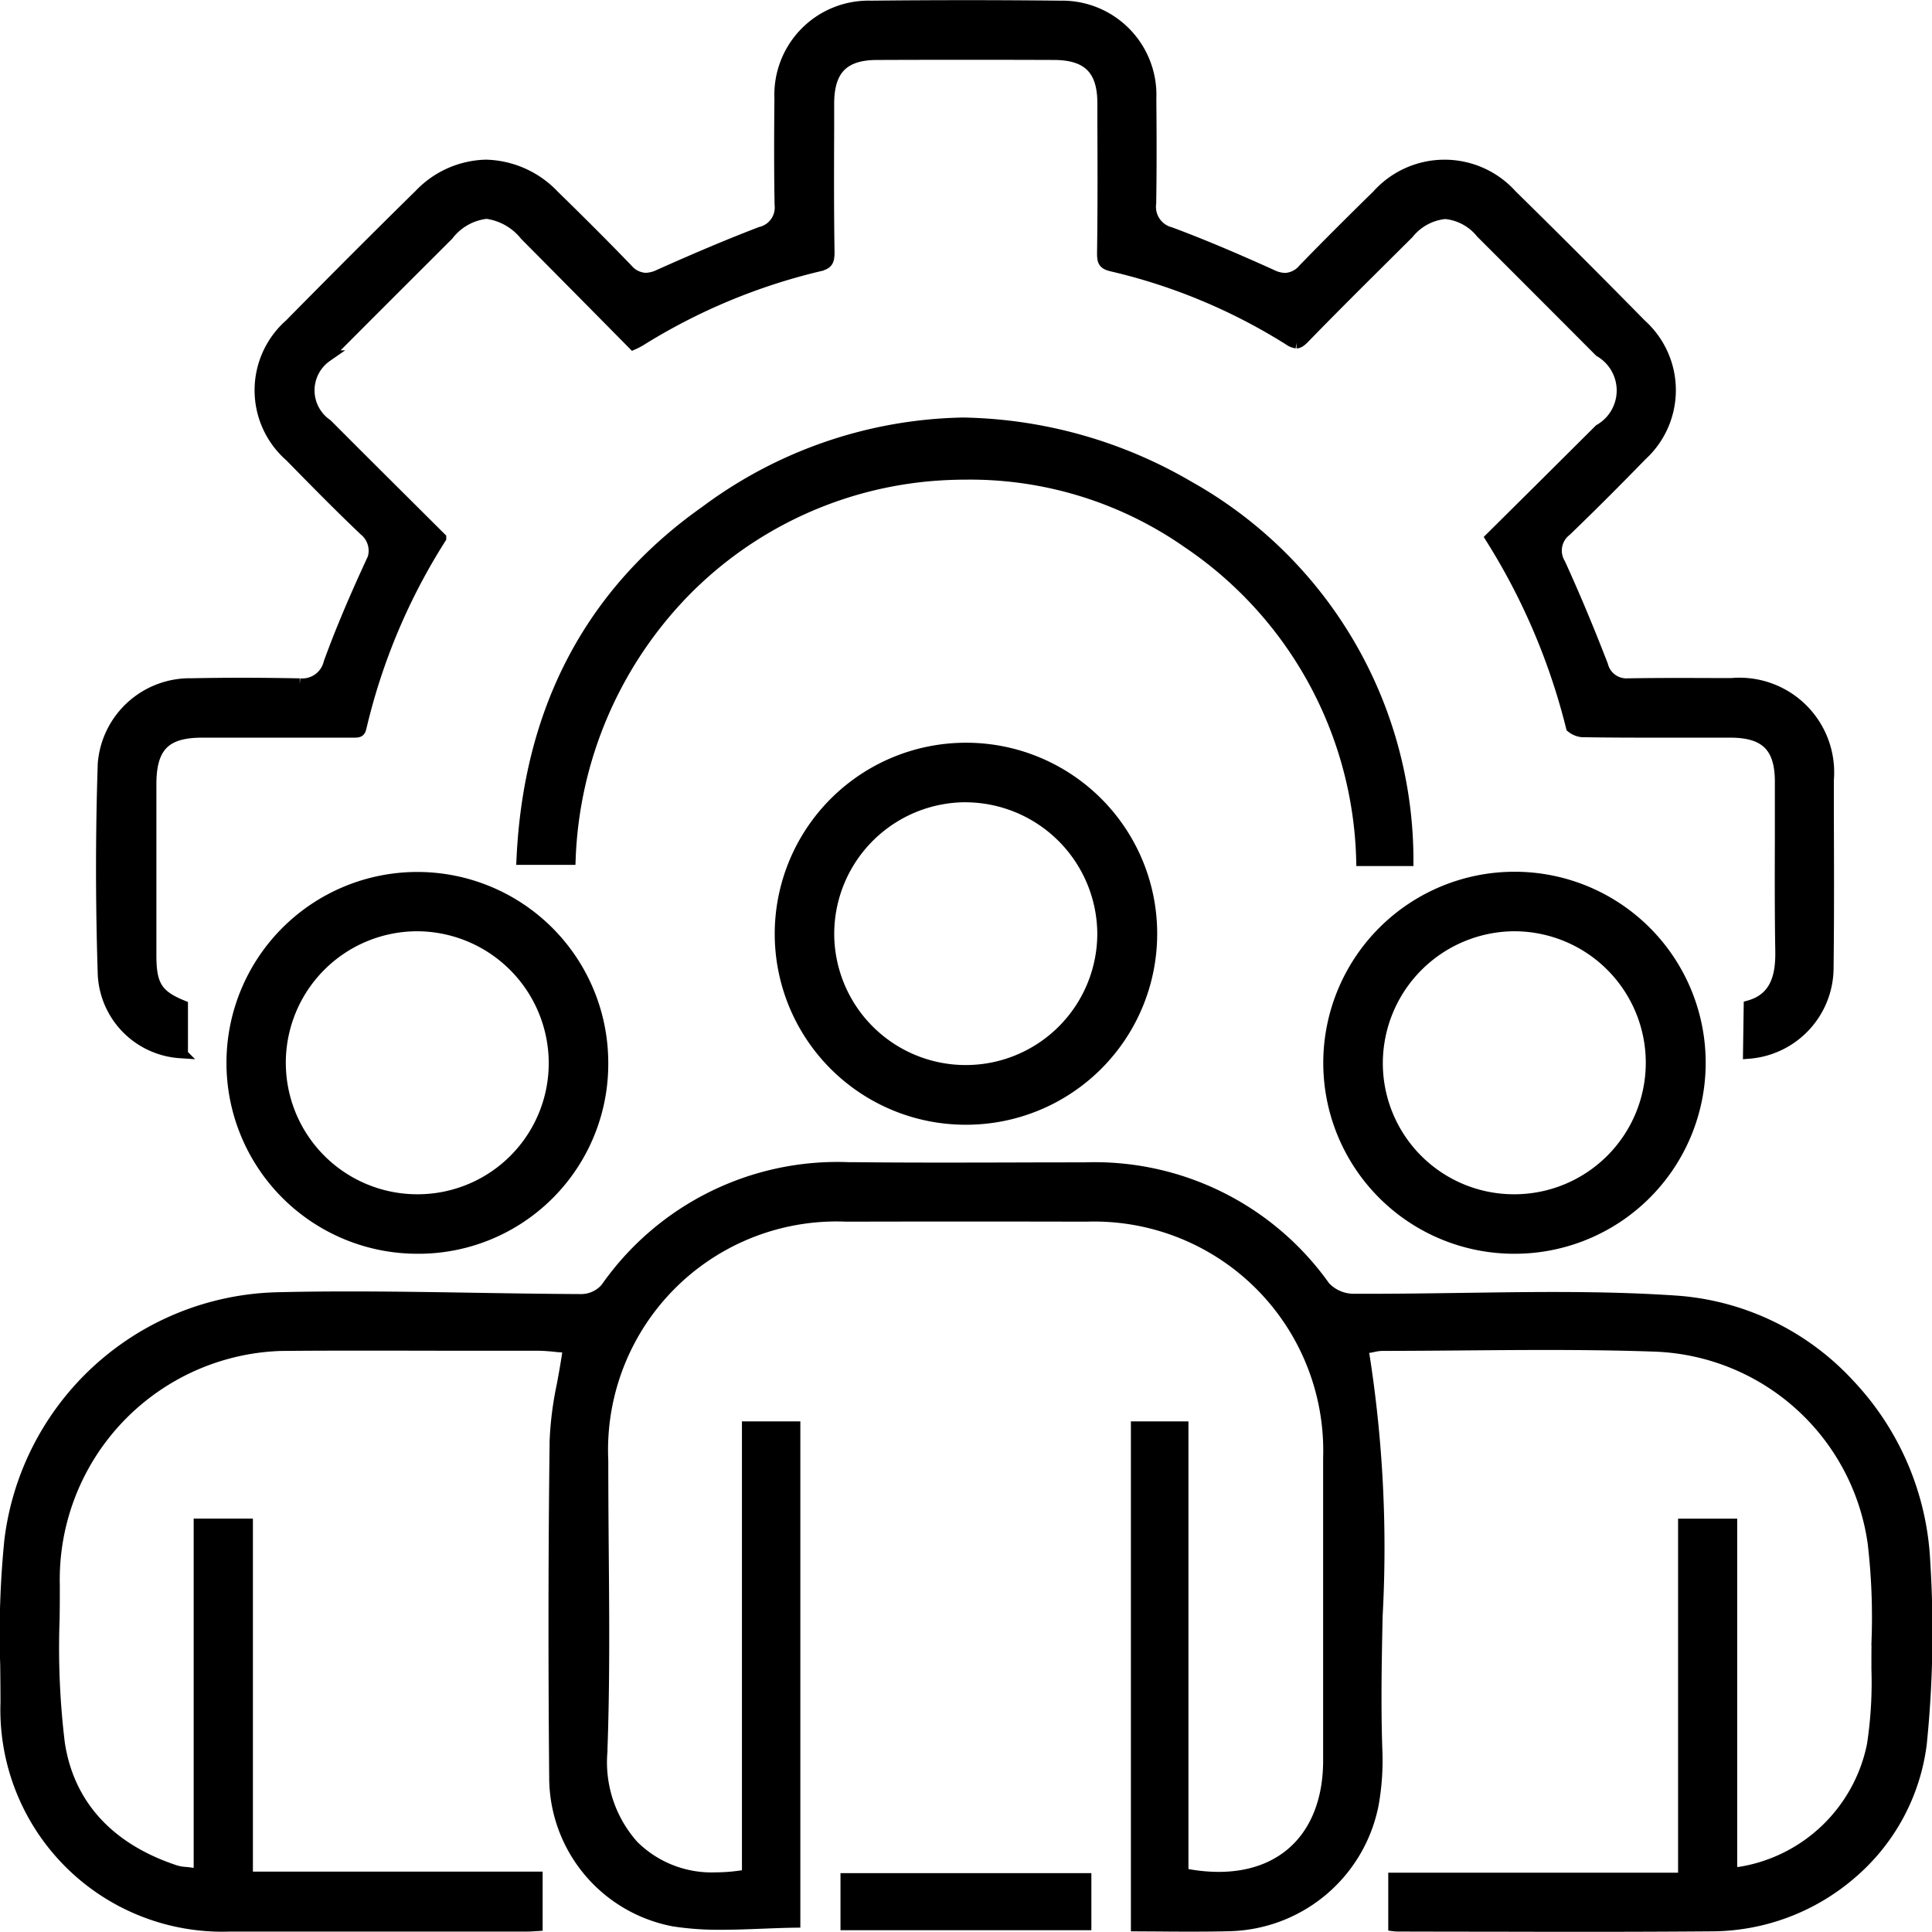
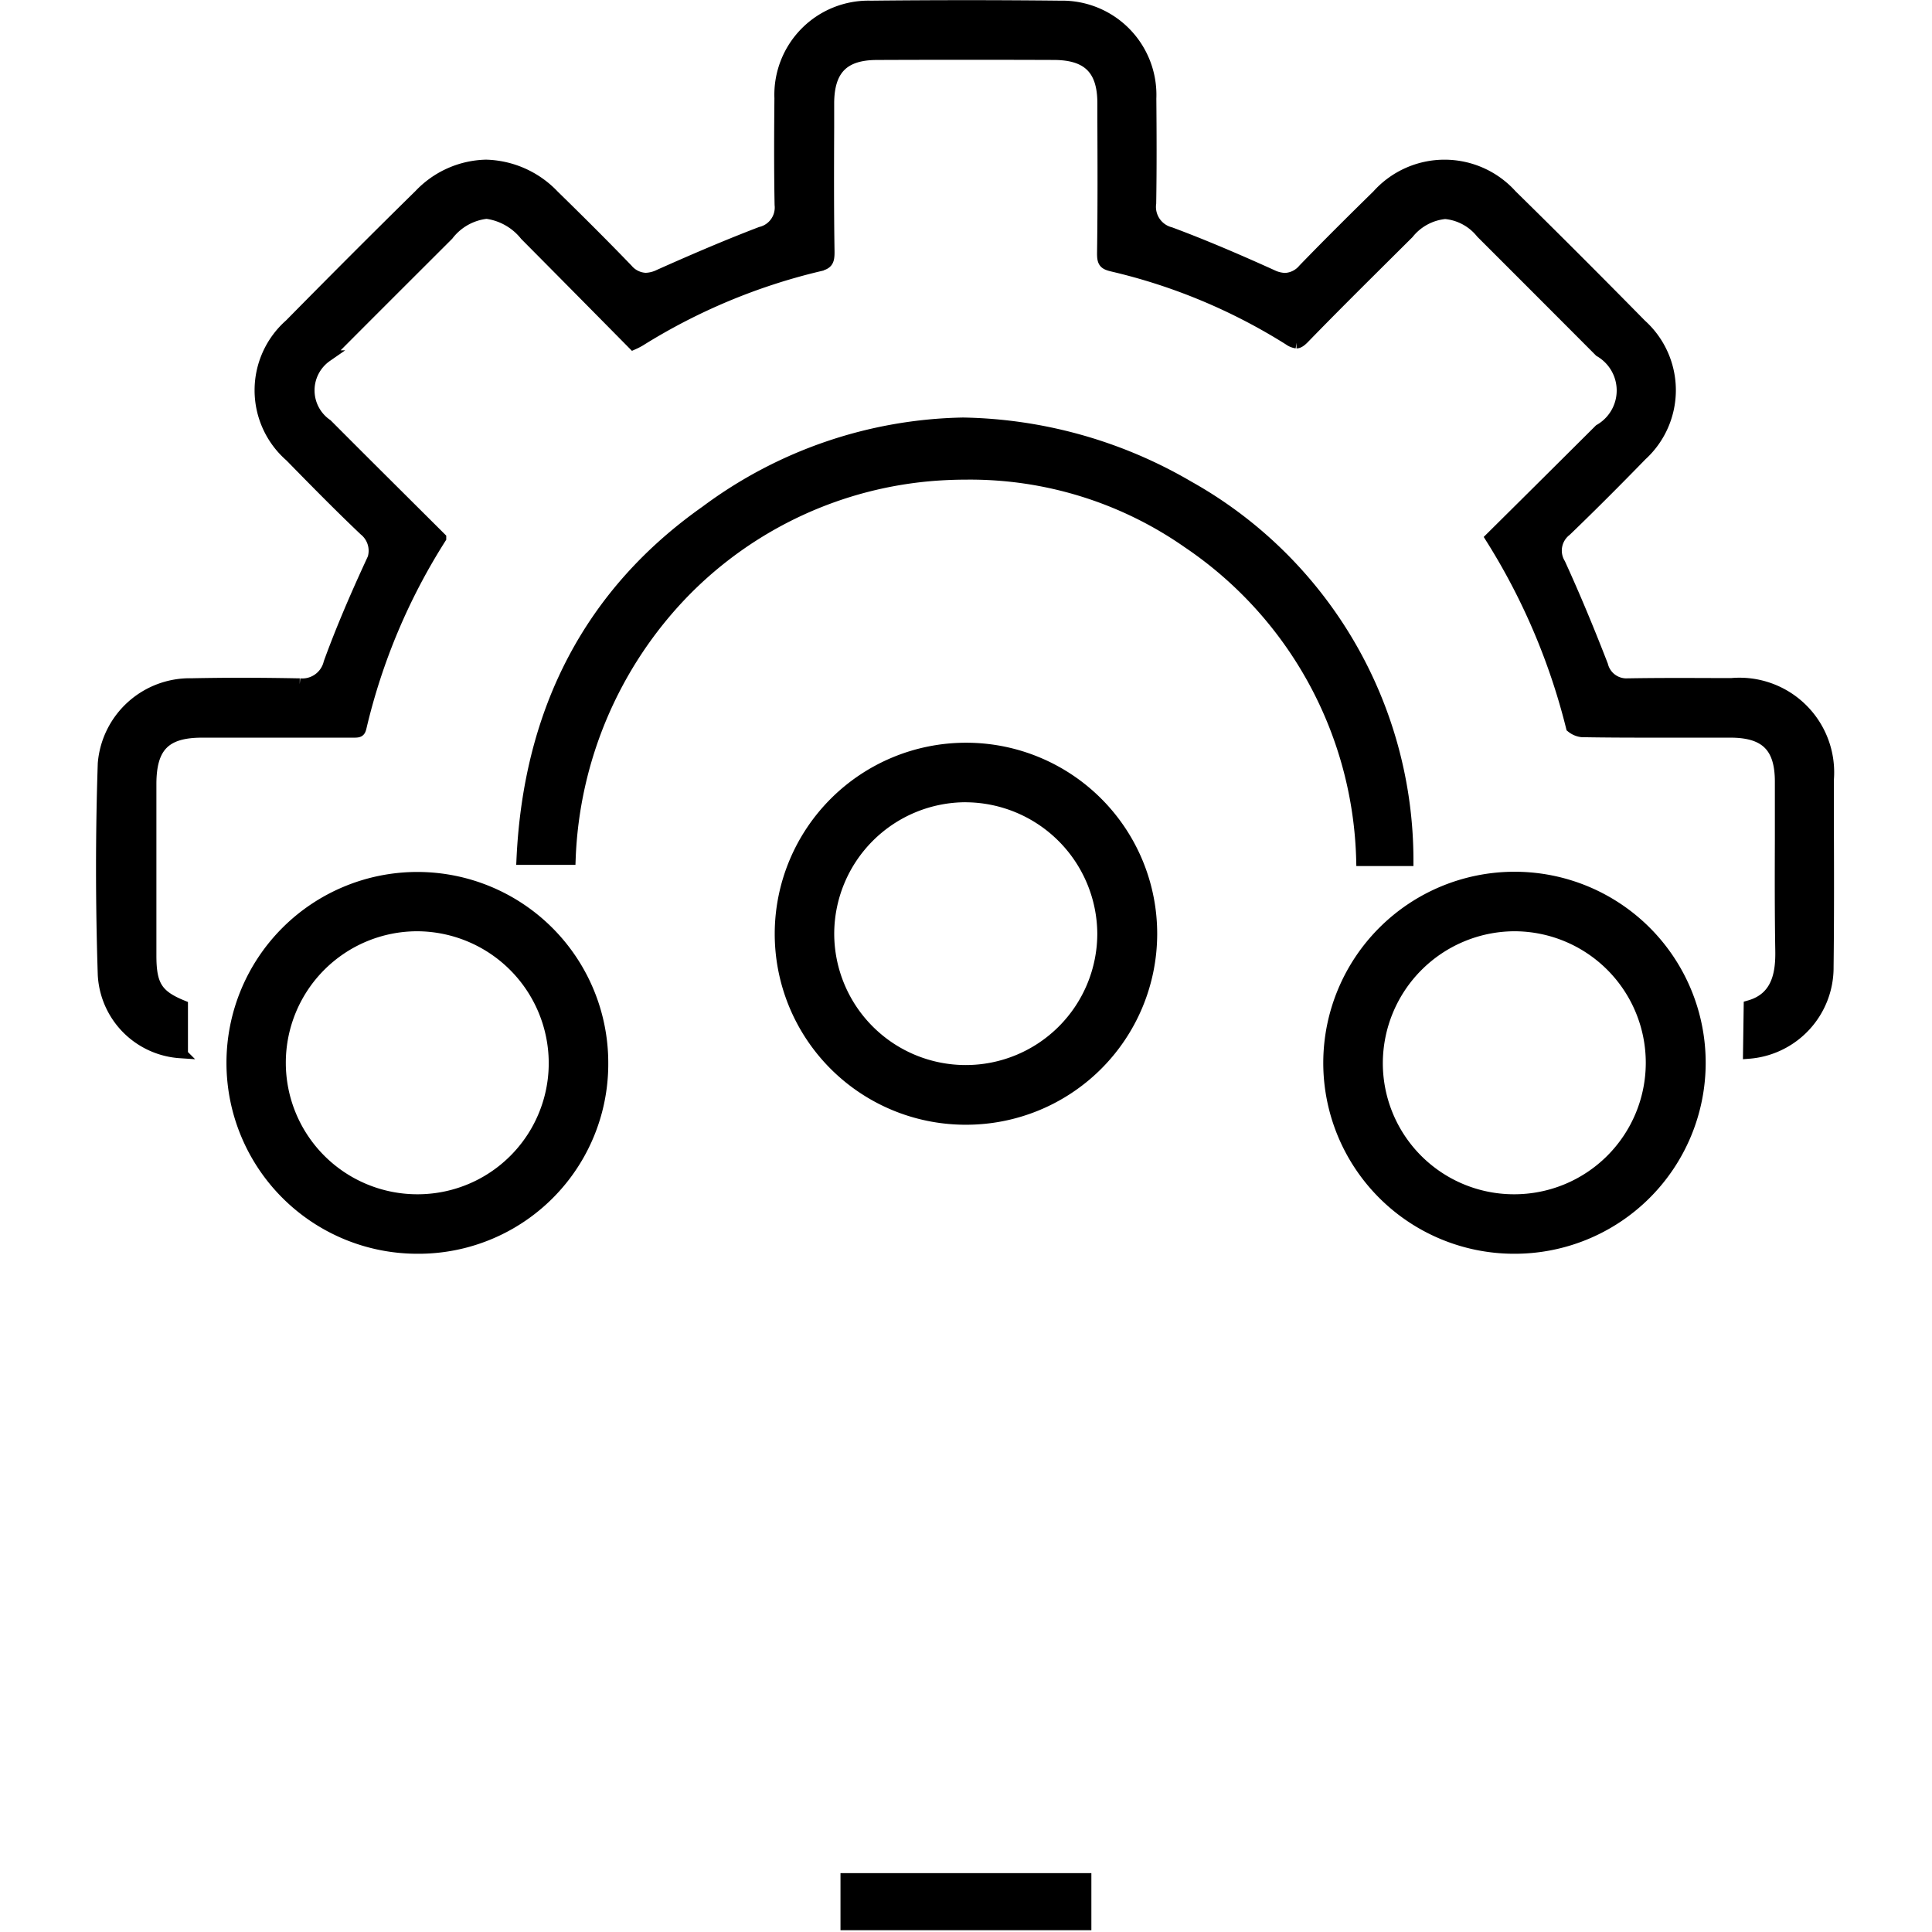
<svg xmlns="http://www.w3.org/2000/svg" width="83.494" height="83.486" viewBox="0 0 83.494 83.486">
  <g id="Group_20451" data-name="Group 20451" transform="translate(0.245 0.25)">
-     <path id="Path_55589" data-name="Path 55589" d="M978.625,2929.269q-2.024,0-4.049-.006-2,0-4-.006c-.066,0-.134,0-.211-.01v-2.033h12.525v-15.3h2.055v15.079l.393-.037a6.984,6.984,0,0,0,5.713-5.508,17.917,17.917,0,0,0,.195-3.273V2918c0-.372,0-.746.007-1.12a27.768,27.768,0,0,0-.167-4.145,9.9,9.9,0,0,0-9.448-8.539c-1.391-.049-2.885-.072-4.7-.072-1.2,0-2.409.01-3.584.02-1.145.01-2.329.019-3.493.02a1.941,1.941,0,0,0-.407.054c-.034.007-.065.014-.093.019l-.365.059.069.363a53.862,53.862,0,0,1,.557,11.219c-.039,1.895-.079,3.853-.012,5.78a10.755,10.755,0,0,1-.157,2.346,6.478,6.478,0,0,1-6.174,5.238c-.484.013-1,.019-1.627.019-.45,0-.9,0-1.358-.006l-1.051-.006v-21.538h1.987v19.307l.3.051a7.578,7.578,0,0,0,1.258.11c2.937,0,4.762-1.939,4.763-5.061v-2.424q0-5.325,0-10.649a10.154,10.154,0,0,0-10.482-10.466q-2.627-.006-5.253-.006-2.559,0-5.118.006a10.127,10.127,0,0,0-10.54,10.578c0,1.316.01,2.653.02,3.946.024,2.847.048,5.791-.061,8.677a5.422,5.422,0,0,0,1.367,4.028,4.811,4.811,0,0,0,3.571,1.391,7.564,7.564,0,0,0,1.071-.08l.308-.044v-19.364h2.024v21.38c-.475.007-.952.026-1.416.044-.572.022-1.164.046-1.737.046a12.841,12.841,0,0,1-2.051-.141,6.307,6.307,0,0,1-5.15-6.2c-.046-5.148-.039-9.906.019-14.546a14.487,14.487,0,0,1,.31-2.417c.074-.4.15-.816.214-1.243l.057-.382-.385-.029c-.071,0-.148-.013-.231-.021-.21-.02-.449-.043-.7-.044l-2.182,0q-2.172,0-4.343-.006c-1.53,0-2.874,0-4.108.01a10.136,10.136,0,0,0-10.3,10.376c0,.49,0,.982-.009,1.475a34.115,34.115,0,0,0,.226,5.353c.4,2.664,2.138,4.574,5.035,5.525a1.887,1.887,0,0,0,.425.073c.062.006.129.012.2.022l.408.056v-15.131H920.8v15.256h12.521v2.072c-.155.01-.312.02-.464.02h-2.344l-5.531,0q-2.467,0-4.934,0a9.345,9.345,0,0,1-9.657-9.649c0-.543-.006-1.1-.012-1.631a40.394,40.394,0,0,1,.178-5.371,11.926,11.926,0,0,1,11.558-10.479c.97-.024,1.99-.035,3.119-.035,1.8,0,3.628.029,5.4.058,1.515.024,3.082.049,4.623.056a1.428,1.428,0,0,0,1.063-.5,12.185,12.185,0,0,1,10.477-5.2h.184c1.144.012,2.367.018,3.847.018q1.539,0,3.078-.005t3.076-.005H957a12.177,12.177,0,0,1,10.363,5.132,1.727,1.727,0,0,0,1.281.547l.72,0c1.315,0,2.651-.02,3.944-.038s2.623-.039,3.932-.039c2.1,0,3.81.051,5.394.161a11.22,11.22,0,0,1,7.4,3.6,11.971,11.971,0,0,1,3.255,7.664,47.825,47.825,0,0,1-.151,7.855,8.8,8.8,0,0,1-3,5.577,9.261,9.261,0,0,1-5.966,2.273C982.535,2929.261,980.773,2929.269,978.625,2929.269Z" transform="translate(-910.365 -2846.283)" stroke="#000" stroke-width="0.5" />
    <path id="Path_55590" data-name="Path 55590" d="M1011.176,2582.738c1.232-.35,1.381-1.448,1.365-2.39-.027-1.6-.023-3.236-.018-4.814q0-1.251,0-2.5c0-1.5-.648-2.14-2.154-2.145q-.614,0-1.229,0H1007.2c-.978,0-2.131,0-3.269-.021a.863.863,0,0,1-.436-.186,28.023,28.023,0,0,0-3.486-8.181l1.3-1.29q1.706-1.693,3.392-3.373a1.962,1.962,0,0,0,.008-3.4l-.948-.951q-2.081-2.086-4.165-4.168a2.277,2.277,0,0,0-1.568-.844,2.33,2.33,0,0,0-1.6.864l-.834.829c-1.207,1.2-2.455,2.438-3.662,3.681-.19.2-.281.218-.333.218a.694.694,0,0,1-.319-.131,25,25,0,0,0-7.622-3.185c-.377-.088-.433-.166-.427-.593.028-1.934.02-3.9.013-5.8l0-.657c-.005-1.445-.657-2.092-2.114-2.1q-1.948-.007-3.9-.007-1.888,0-3.777.008c-1.436.006-2.079.662-2.083,2.126l0,1.057c-.007,1.741-.013,3.541.015,5.313.008.466-.057.557-.465.653a25.909,25.909,0,0,0-7.7,3.228,2.826,2.826,0,0,1-.283.145l-1.269-1.285q-1.691-1.712-3.388-3.421a2.592,2.592,0,0,0-1.68-.952,2.445,2.445,0,0,0-1.674.944l-.727.726c-1.48,1.478-3.011,3.006-4.511,4.515a1.8,1.8,0,0,0,.007,2.963c1.18,1.185,2.34,2.34,3.569,3.563l1.341,1.335a26.573,26.573,0,0,0-3.439,8.161c-.049.209-.078.216-.336.216h-3.8q-1.365,0-2.73,0c-1.6,0-2.219.636-2.221,2.254q0,3.7,0,7.41c0,1.276.264,1.729,1.364,2.177v2.012h-.088a3.55,3.55,0,0,1-3.31-3.359c-.1-3.083-.1-6.154,0-9.126a3.742,3.742,0,0,1,3.814-3.435c.693-.014,1.419-.022,2.155-.022.779,0,1.6.009,2.449.025h.061a1.2,1.2,0,0,0,1.279-.917c.462-1.268,1.022-2.609,1.764-4.222a1.151,1.151,0,0,0-.245-1.521c-1.089-1.034-2.136-2.1-3.2-3.188a3.778,3.778,0,0,1-.015-5.69c1.97-2,3.8-3.832,5.6-5.6a4.079,4.079,0,0,1,2.866-1.277,4.17,4.17,0,0,1,2.916,1.3c.95.929,2.071,2.037,3.191,3.2a1.1,1.1,0,0,0,.793.39,1.42,1.42,0,0,0,.588-.149c1.754-.783,3.107-1.351,4.388-1.841a1.111,1.111,0,0,0,.846-1.2c-.03-1.6-.02-3.217-.008-4.609a3.82,3.82,0,0,1,3.922-3.962c1.392-.015,2.78-.022,4.125-.022,1.368,0,2.733.008,4.059.022a3.823,3.823,0,0,1,3.9,3.98c.012,1.431.02,2.969-.006,4.523a1.161,1.161,0,0,0,.864,1.283c1.282.478,2.676,1.061,4.385,1.835a1.382,1.382,0,0,0,.574.145,1.11,1.11,0,0,0,.8-.4c1.122-1.159,2.244-2.269,3.194-3.2a3.884,3.884,0,0,1,5.783-.006c1.842,1.809,3.727,3.695,5.6,5.6a3.8,3.8,0,0,1,.018,5.632c-1.1,1.13-2.193,2.225-3.261,3.253a1.1,1.1,0,0,0-.267,1.444c.612,1.34,1.214,2.775,1.839,4.388a1.072,1.072,0,0,0,1.106.809h.037c.633-.011,1.3-.016,2.115-.016q.91,0,1.82.005l.5,0a3.841,3.841,0,0,1,4.179,4.145l0,1.542c.007,2.15.015,4.373-.012,6.558a3.7,3.7,0,0,1-3.414,3.706Z" transform="translate(-935.815 -2539.51)" stroke="#000" stroke-width="0.5" />
    <path id="Path_55591" data-name="Path 55591" d="M1105.368,2686.7a17.058,17.058,0,0,0-7.513-13.73A16.439,16.439,0,0,0,1088.3,2670c-.43,0-.87.015-1.309.045a16.937,16.937,0,0,0-10.92,5.056,17.486,17.486,0,0,0-4.935,11.547h-2.057c.3-6.472,2.967-11.524,7.928-15.022a19.168,19.168,0,0,1,11.122-3.81,19.949,19.949,0,0,1,9.74,2.736,18.511,18.511,0,0,1,9.473,16.148Z" transform="translate(-1046.753 -2649.772)" stroke="#000" stroke-width="0.5" />
    <path id="Path_55592" data-name="Path 55592" d="M1156.38,2783.7a8,8,0,0,1-7.951-8.047,8.016,8.016,0,0,1,7.991-7.962h.067a8,8,0,0,1-.068,16.009Zm.046-13.937a5.944,5.944,0,0,0-5.926,5.923,5.934,5.934,0,1,0,11.869,0,5.965,5.965,0,0,0-5.889-5.921Z" transform="translate(-1114.943 -2735.593)" stroke="#000" stroke-width="0.5" />
    <path id="Path_55593" data-name="Path 55593" d="M987.891,2823.359a8,8,0,1,1,8.014-7.988,7.952,7.952,0,0,1-8.014,7.988Zm.006-13.937a5.933,5.933,0,1,0,.012,11.866h.023a5.916,5.916,0,0,0,5.9-5.978,5.955,5.955,0,0,0-5.922-5.888Z" transform="translate(-970.113 -2769.676)" stroke="#000" stroke-width="0.5" />
    <path id="Path_55594" data-name="Path 55594" d="M1324.921,2823.358a8,8,0,0,1-7.958-8.041,8.016,8.016,0,0,1,7.993-7.968h.059a8,8,0,0,1-.06,16.009Zm.016-13.937a5.961,5.961,0,0,0-5.9,5.907,5.917,5.917,0,0,0,5.92,5.959h0a5.933,5.933,0,1,0,.021-11.866Z" transform="translate(-1259.771 -2769.675)" stroke="#000" stroke-width="0.5" />
    <rect id="Rectangle_395" data-name="Rectangle 395" width="10.342" height="1.967" transform="translate(36.328 80.95)" stroke="#000" stroke-width="0.5" />
  </g>
</svg>